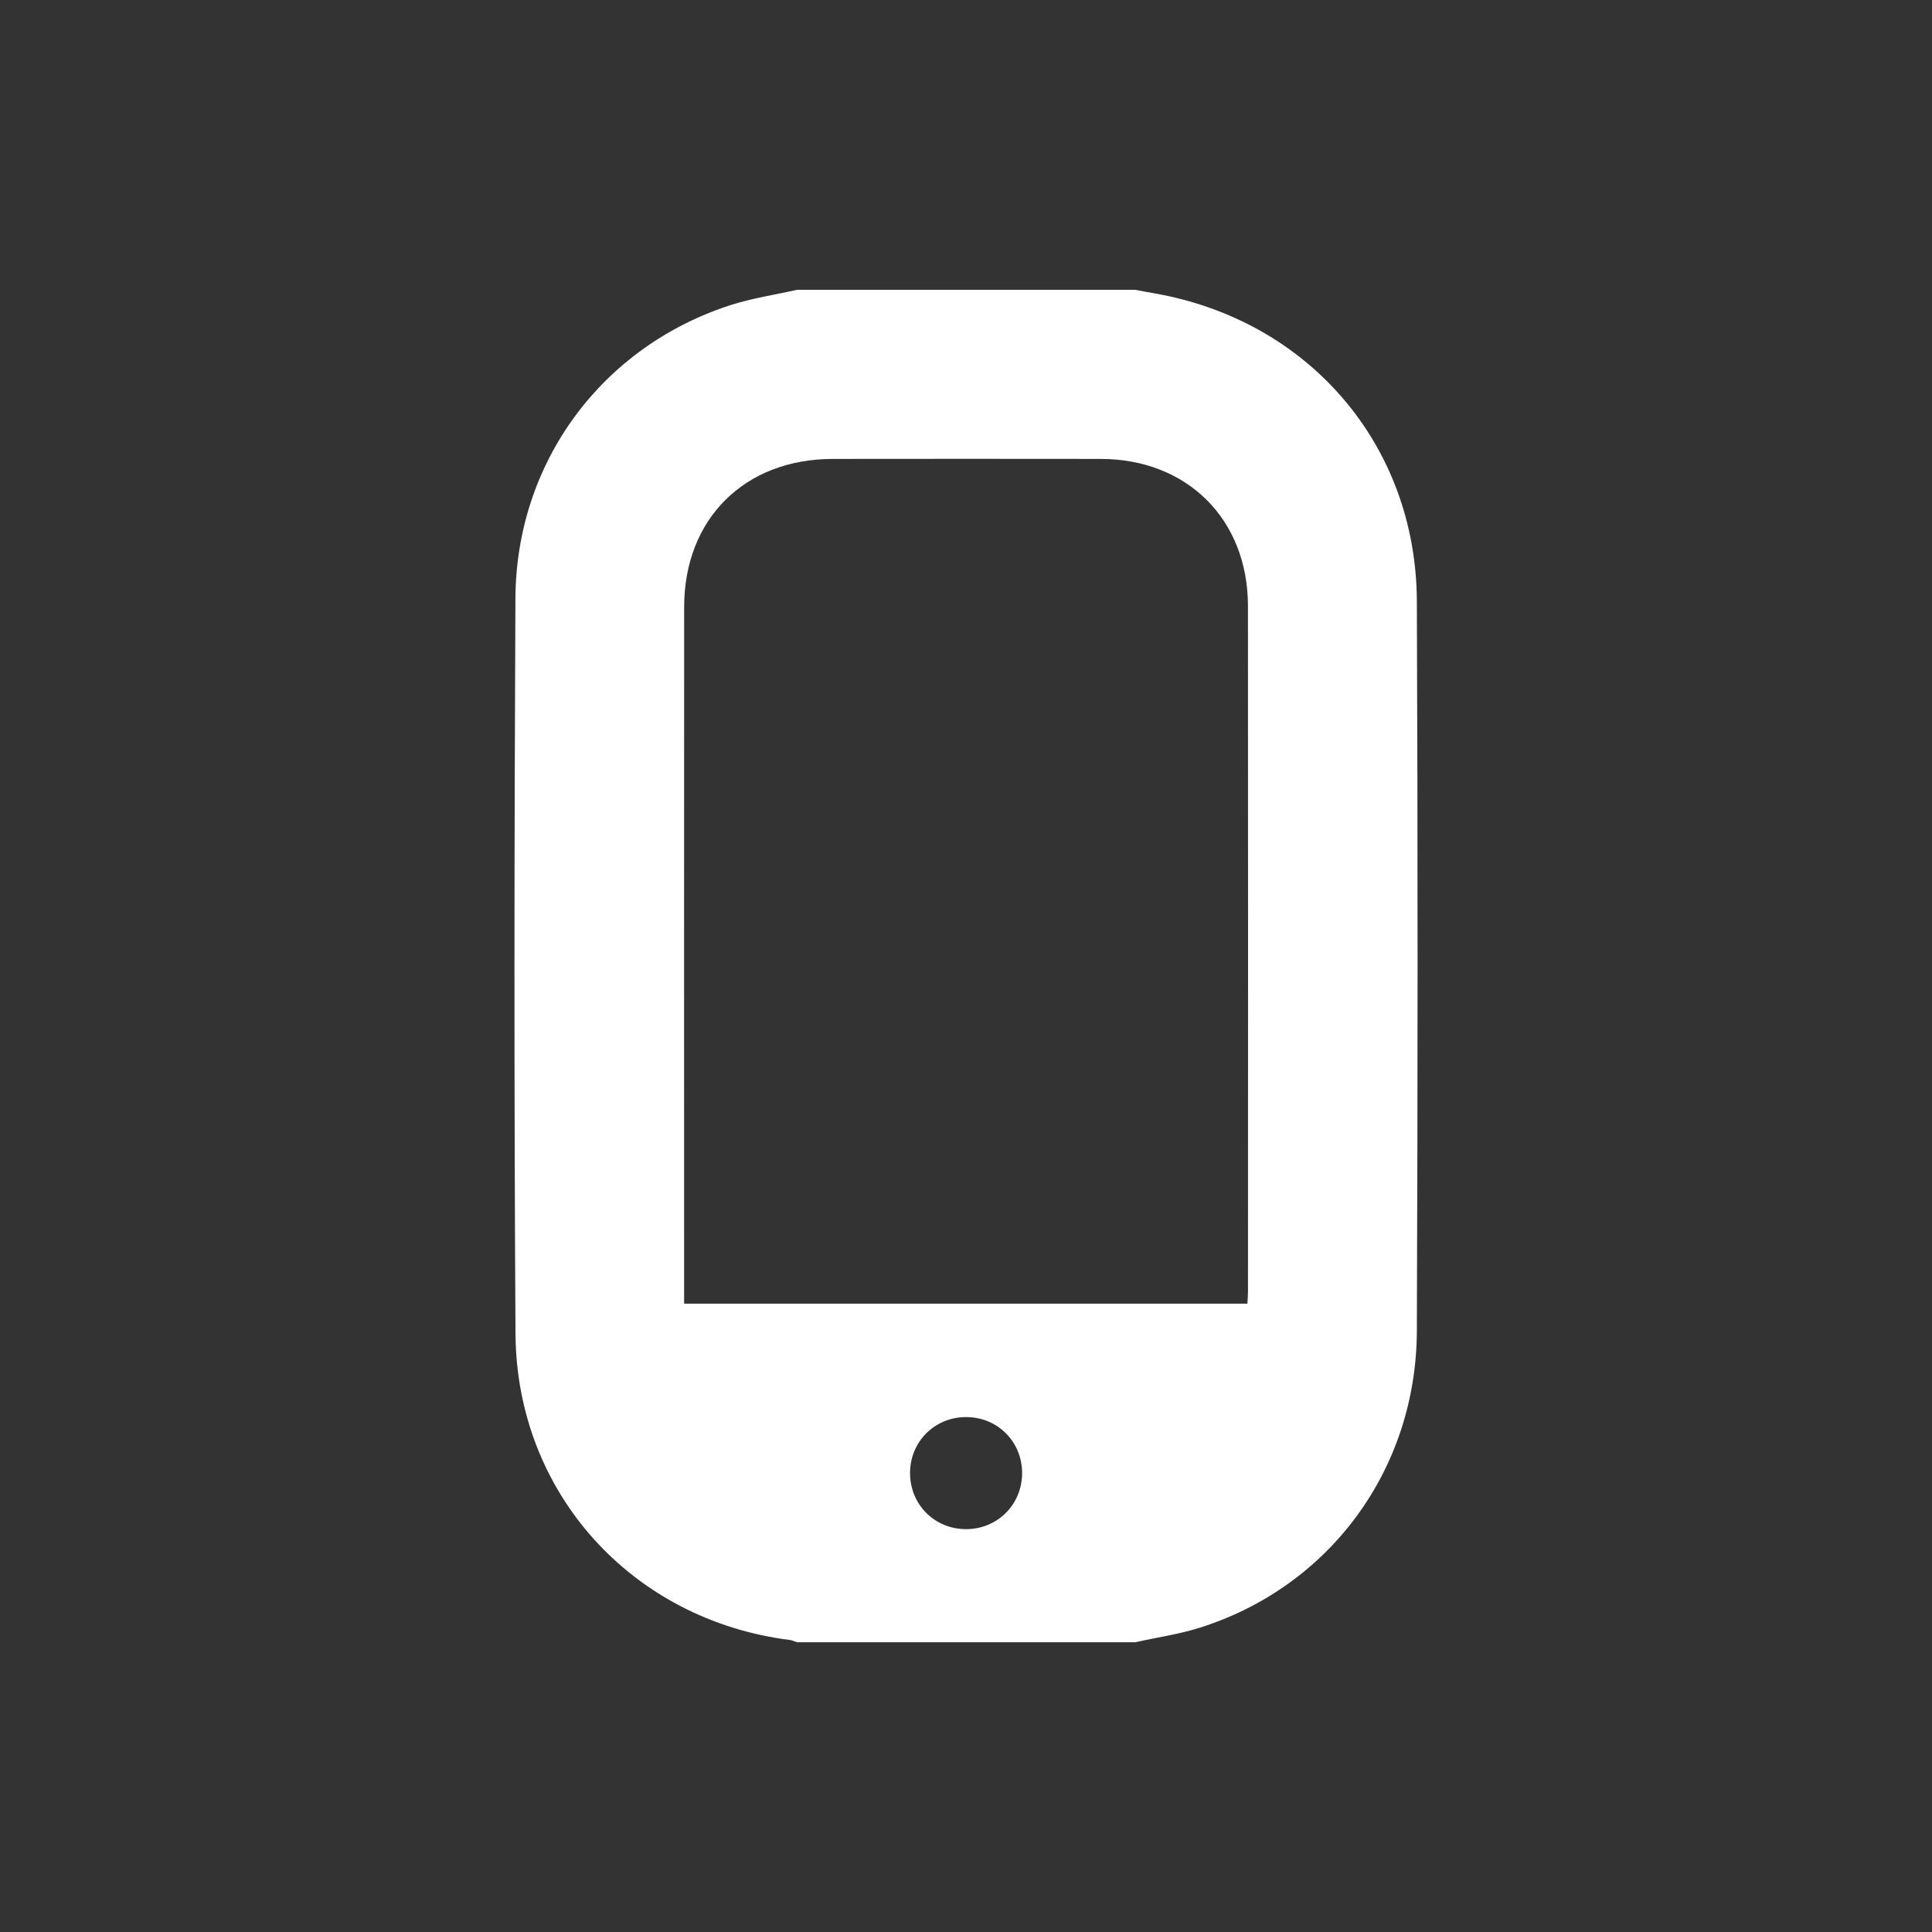
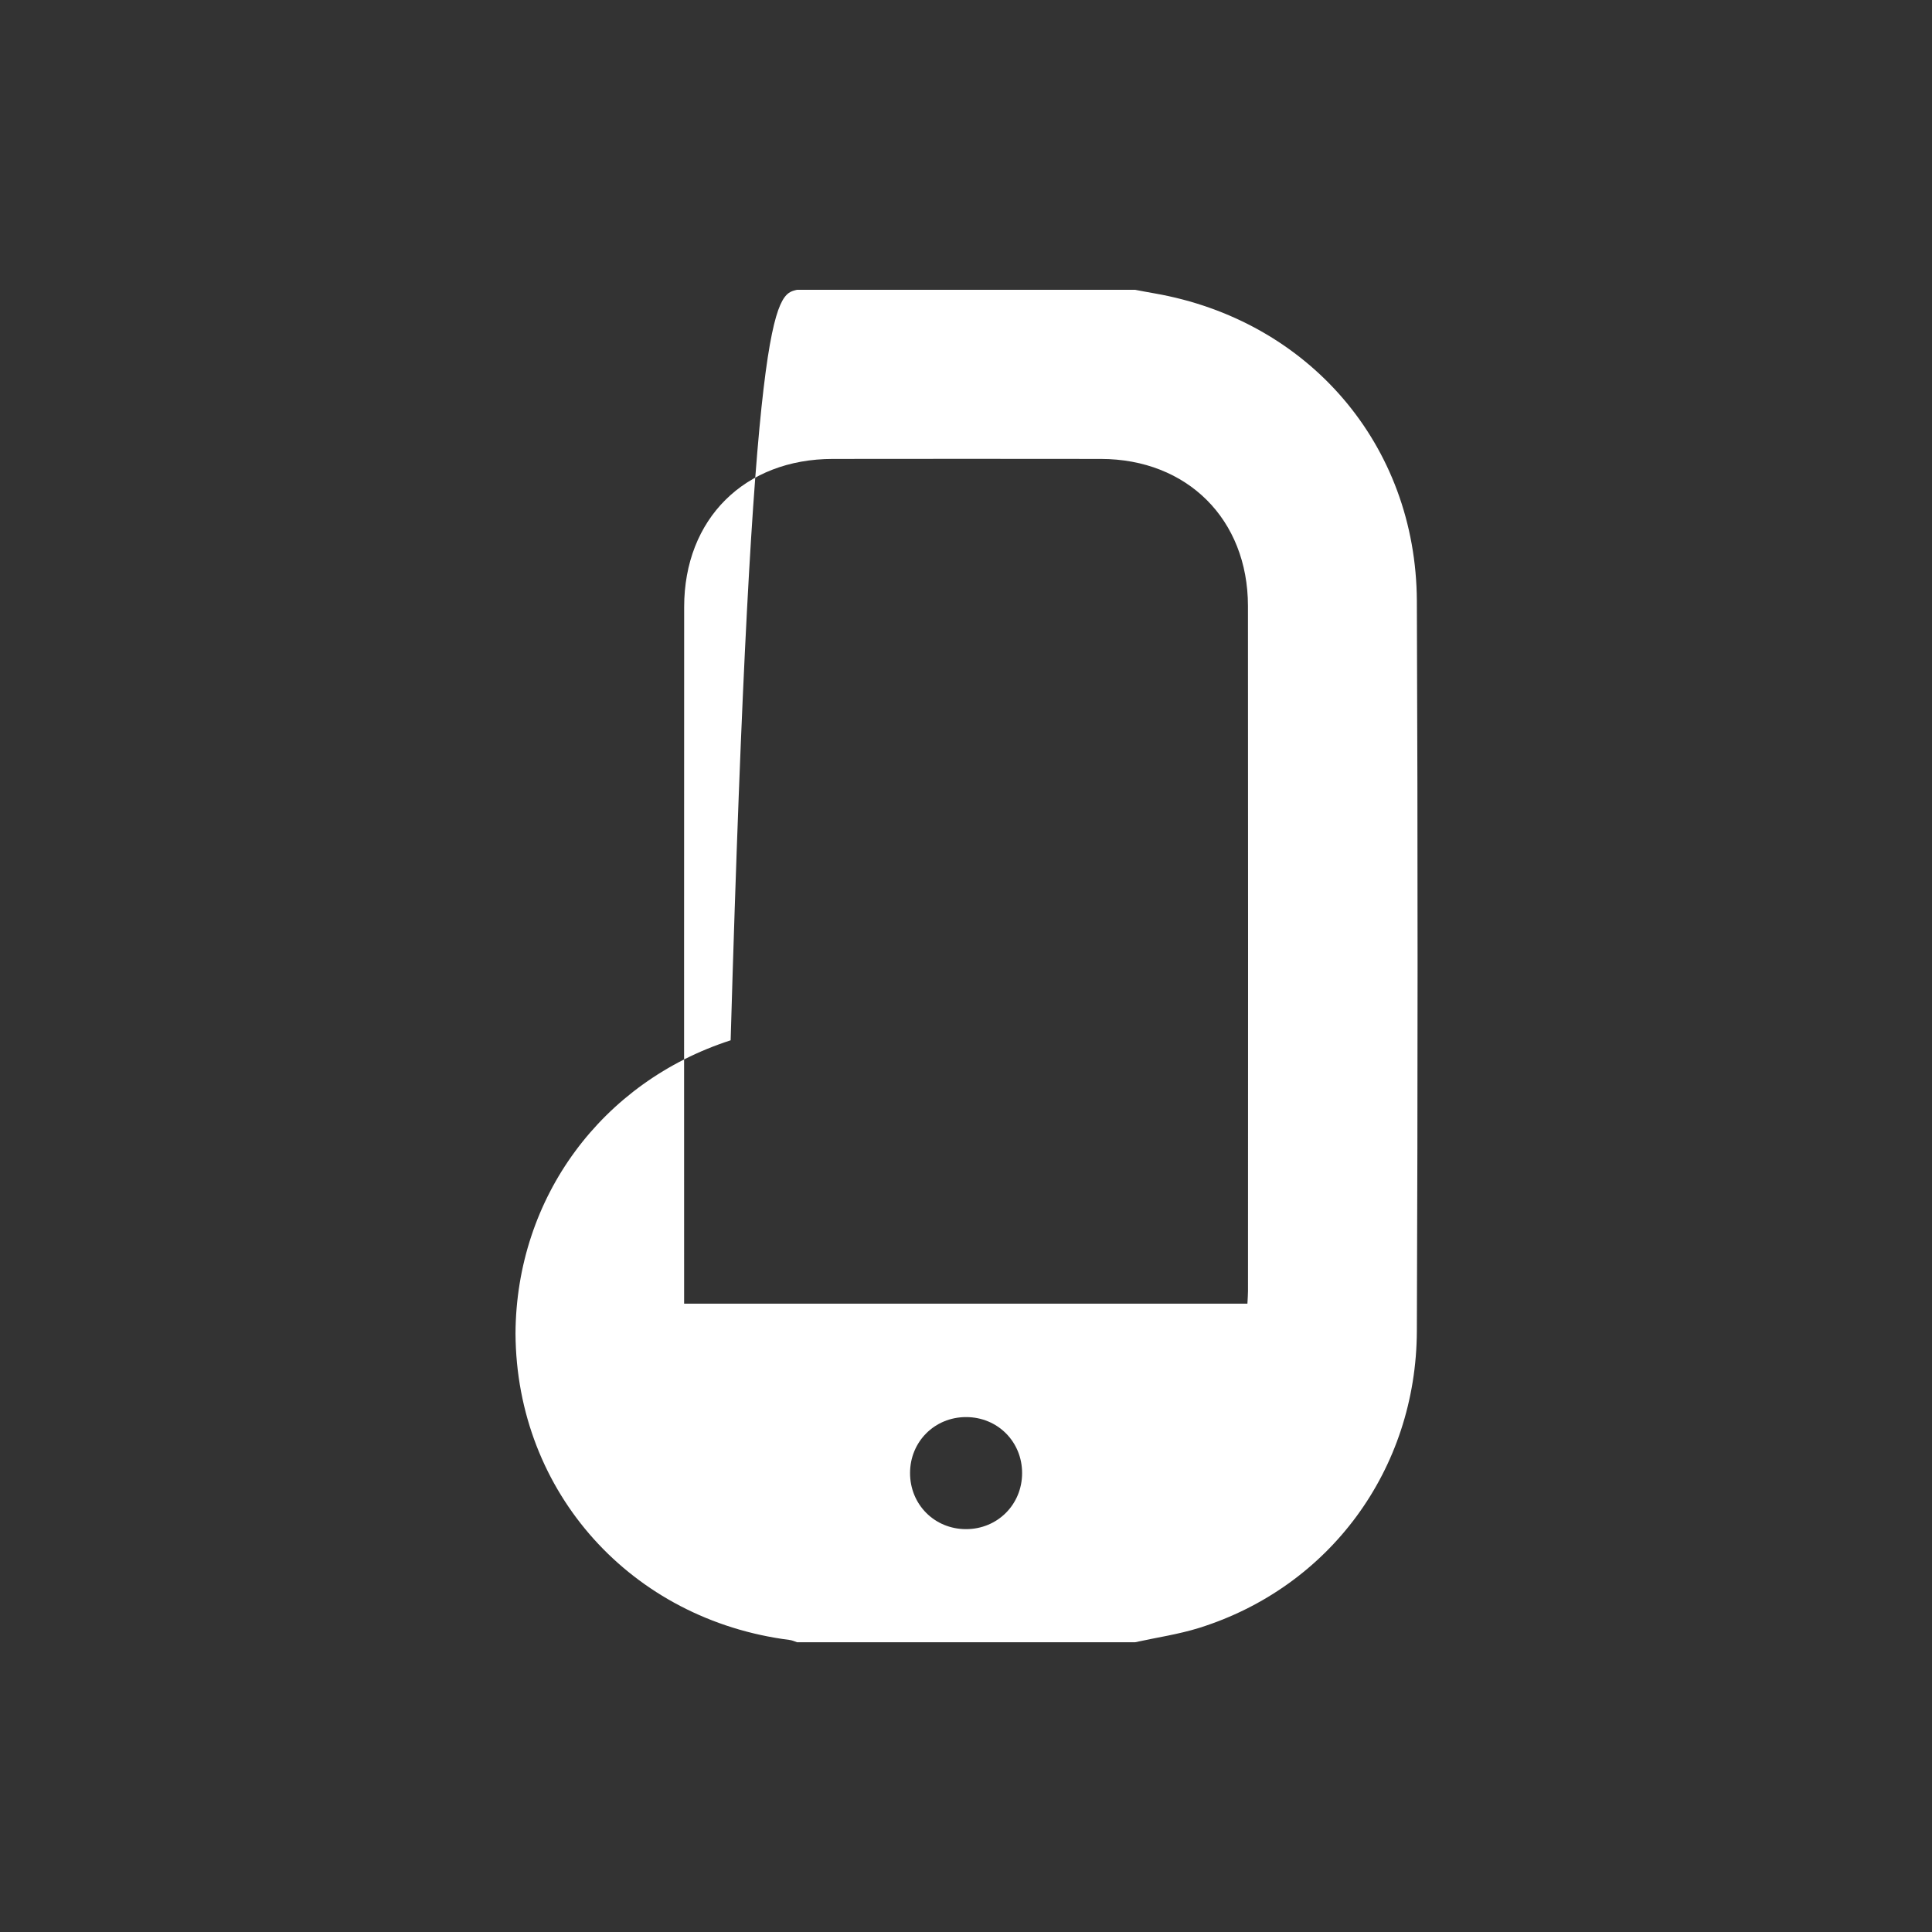
<svg xmlns="http://www.w3.org/2000/svg" version="1.0" id="圖層_1" x="0px" y="0px" width="50px" height="50px" viewBox="0 0 50 50" style="enable-background:new 0 0 50 50;" xml:space="preserve">
  <rect x="0" y="0" width="50" height="50" fill="#333333" stroke="none" />
  <g>
-     <path style="fill-rule:evenodd;clip-rule:evenodd;fill:#FFFFFF;" d="M20.627,7.5c2.916,0,5.833,0,8.75,0   c0.166,0.033,0.332,0.062,0.499,0.092c3.99,0.696,6.774,3.919,6.792,7.963c0.026,6.295,0.024,12.596,0,18.891   c-0.013,3.588-2.263,6.628-5.634,7.684c-0.538,0.168-1.104,0.249-1.657,0.371c-2.916,0-5.833,0-8.75,0   c-0.063-0.021-0.126-0.051-0.192-0.059c-4.08-0.519-7.069-3.803-7.094-7.928c-0.038-6.345-0.032-12.683-0.002-19.027   c0.018-3.531,2.241-6.517,5.568-7.591C19.465,7.716,20.053,7.63,20.627,7.5z M32.283,33.739c0.006-0.128,0.015-0.227,0.015-0.328   c0.001-5.91,0.005-11.819-0.001-17.729c-0.002-2.243-1.573-3.802-3.807-3.805c-2.313-0.003-4.624-0.003-6.935,0   c-2.286,0-3.848,1.553-3.849,3.831c-0.004,5.891-0.001,11.773-0.001,17.662c0,0.12,0,0.241,0,0.369   C22.584,33.739,27.413,33.739,32.283,33.739z M26.452,38.123c0-0.813-0.635-1.449-1.45-1.449c-0.814,0-1.45,0.636-1.45,1.449   c0,0.815,0.635,1.451,1.449,1.451C25.814,39.574,26.452,38.938,26.452,38.123z" />
+     <path style="fill-rule:evenodd;clip-rule:evenodd;fill:#FFFFFF;" d="M20.627,7.5c2.916,0,5.833,0,8.75,0   c0.166,0.033,0.332,0.062,0.499,0.092c3.99,0.696,6.774,3.919,6.792,7.963c0.026,6.295,0.024,12.596,0,18.891   c-0.013,3.588-2.263,6.628-5.634,7.684c-0.538,0.168-1.104,0.249-1.657,0.371c-2.916,0-5.833,0-8.75,0   c-0.063-0.021-0.126-0.051-0.192-0.059c-4.08-0.519-7.069-3.803-7.094-7.928c0.018-3.531,2.241-6.517,5.568-7.591C19.465,7.716,20.053,7.63,20.627,7.5z M32.283,33.739c0.006-0.128,0.015-0.227,0.015-0.328   c0.001-5.91,0.005-11.819-0.001-17.729c-0.002-2.243-1.573-3.802-3.807-3.805c-2.313-0.003-4.624-0.003-6.935,0   c-2.286,0-3.848,1.553-3.849,3.831c-0.004,5.891-0.001,11.773-0.001,17.662c0,0.12,0,0.241,0,0.369   C22.584,33.739,27.413,33.739,32.283,33.739z M26.452,38.123c0-0.813-0.635-1.449-1.45-1.449c-0.814,0-1.45,0.636-1.45,1.449   c0,0.815,0.635,1.451,1.449,1.451C25.814,39.574,26.452,38.938,26.452,38.123z" />
  </g>
</svg>